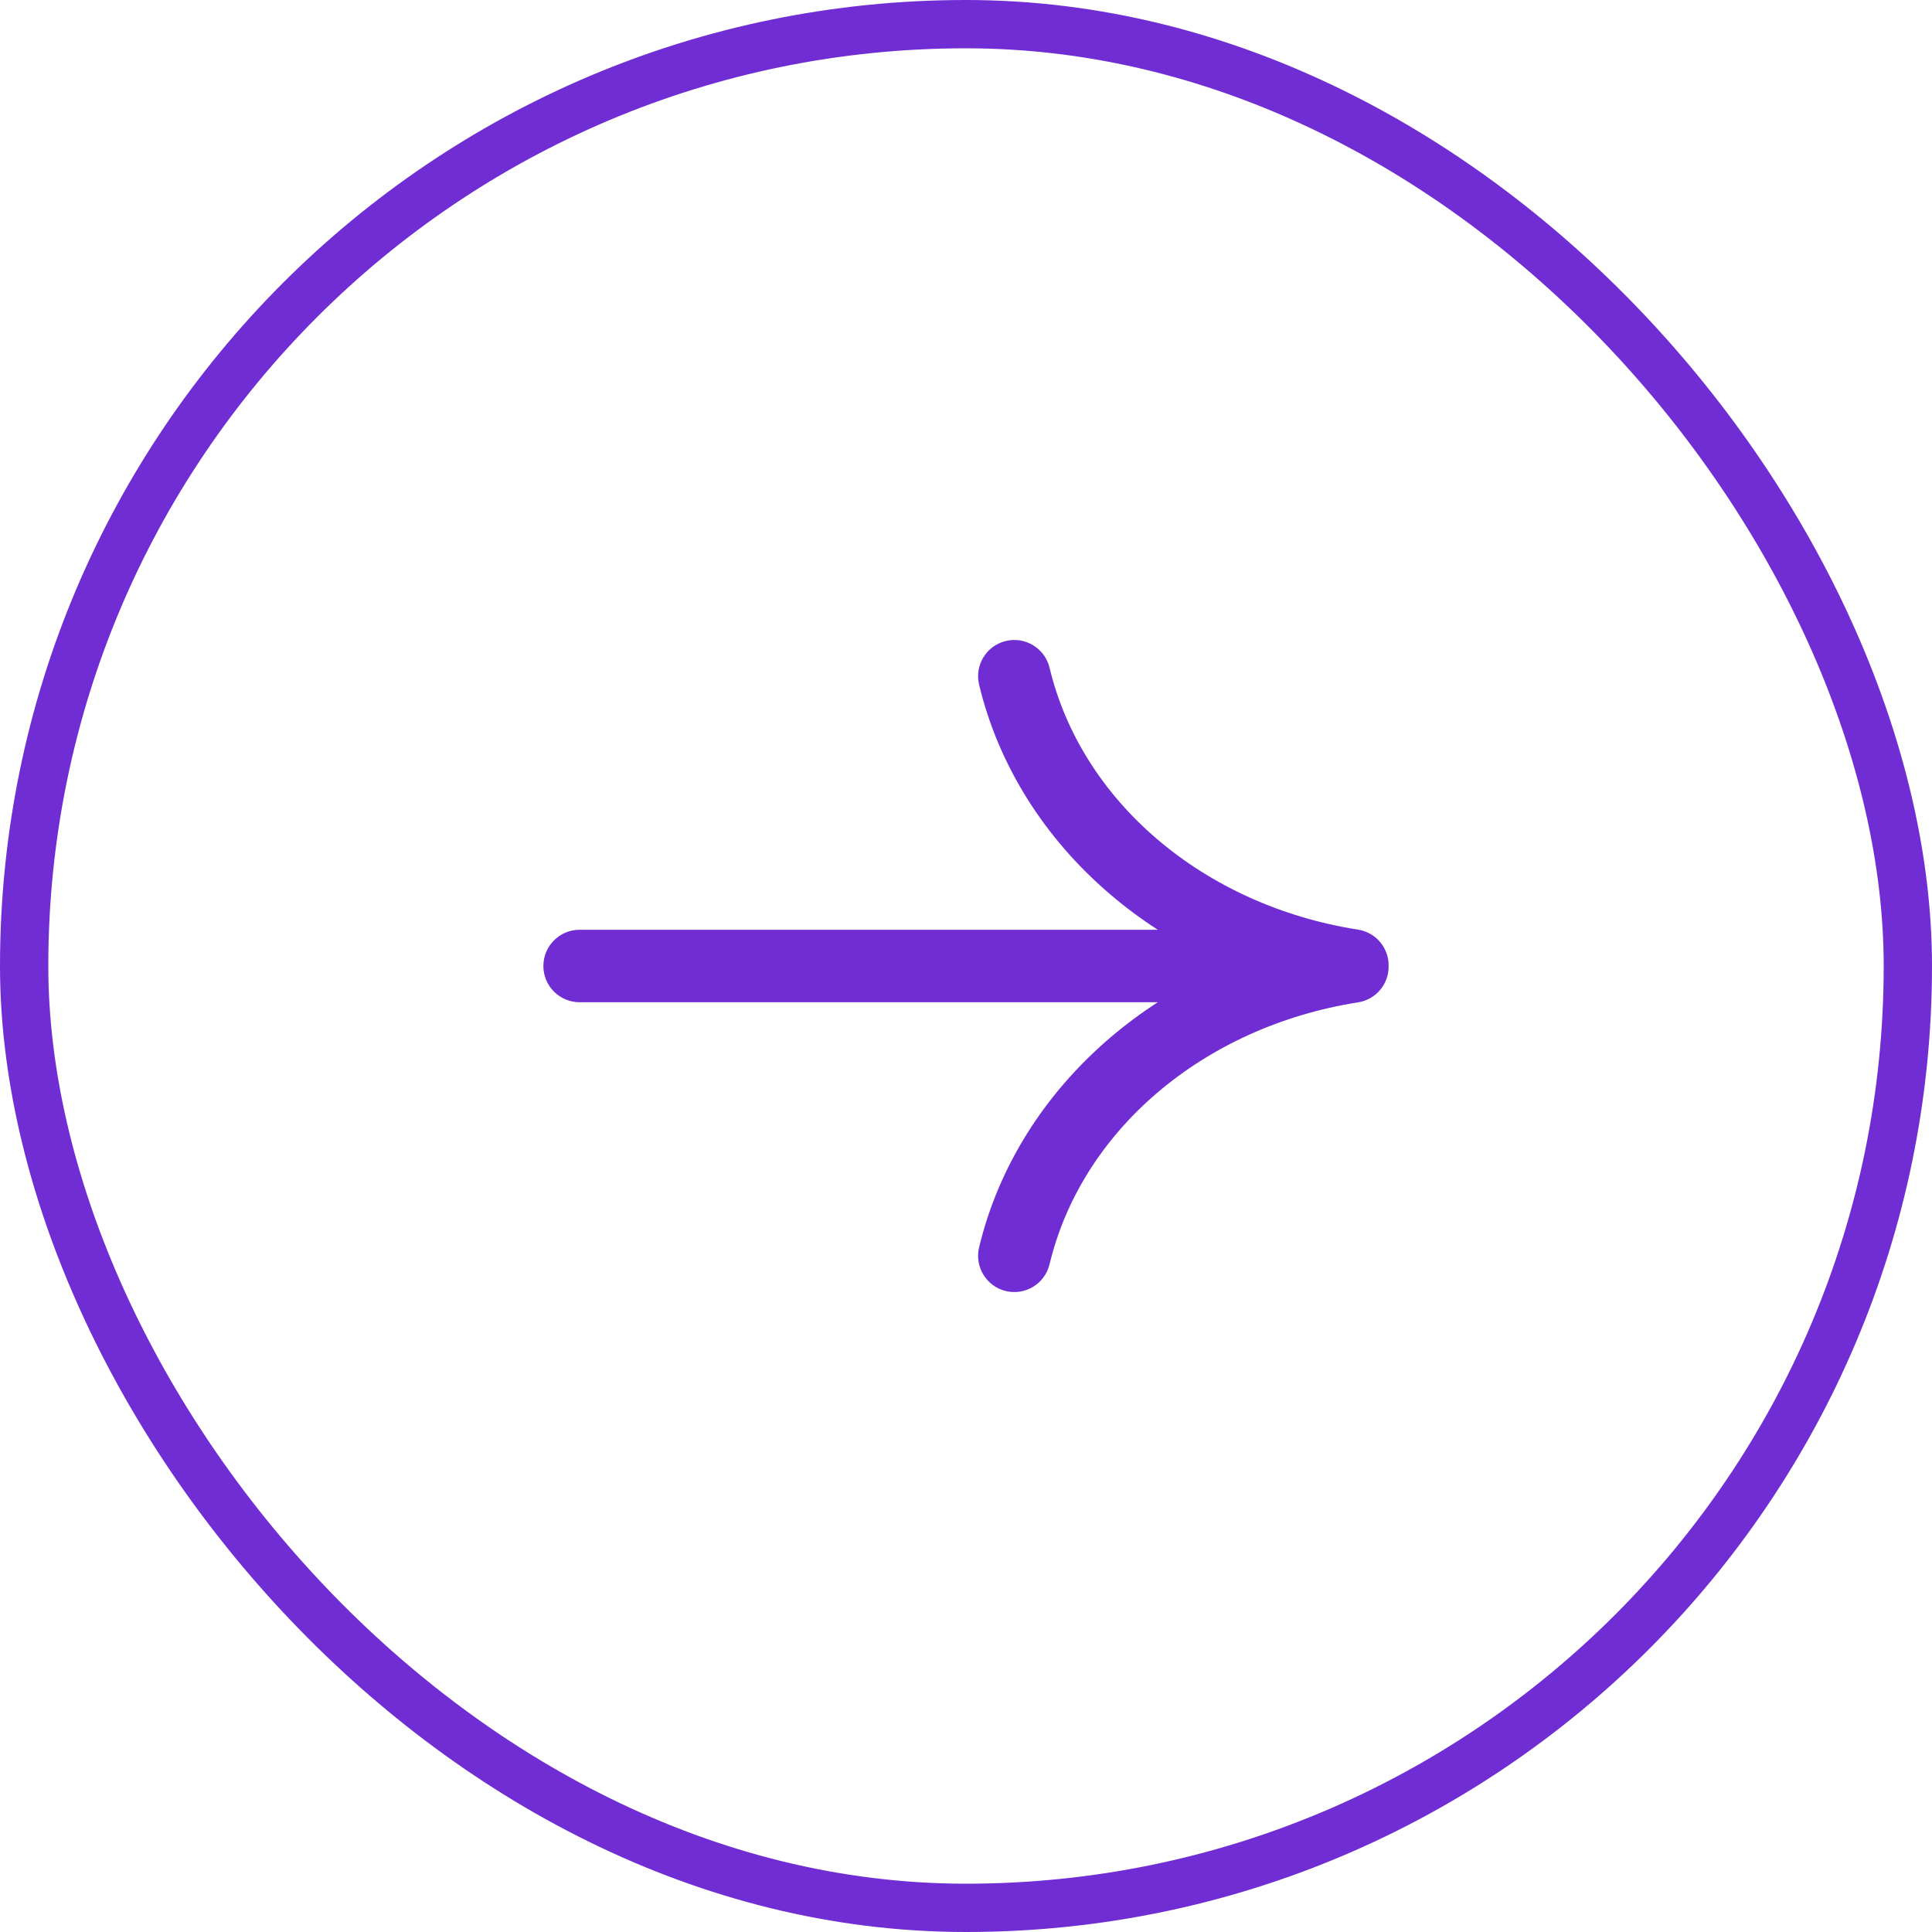
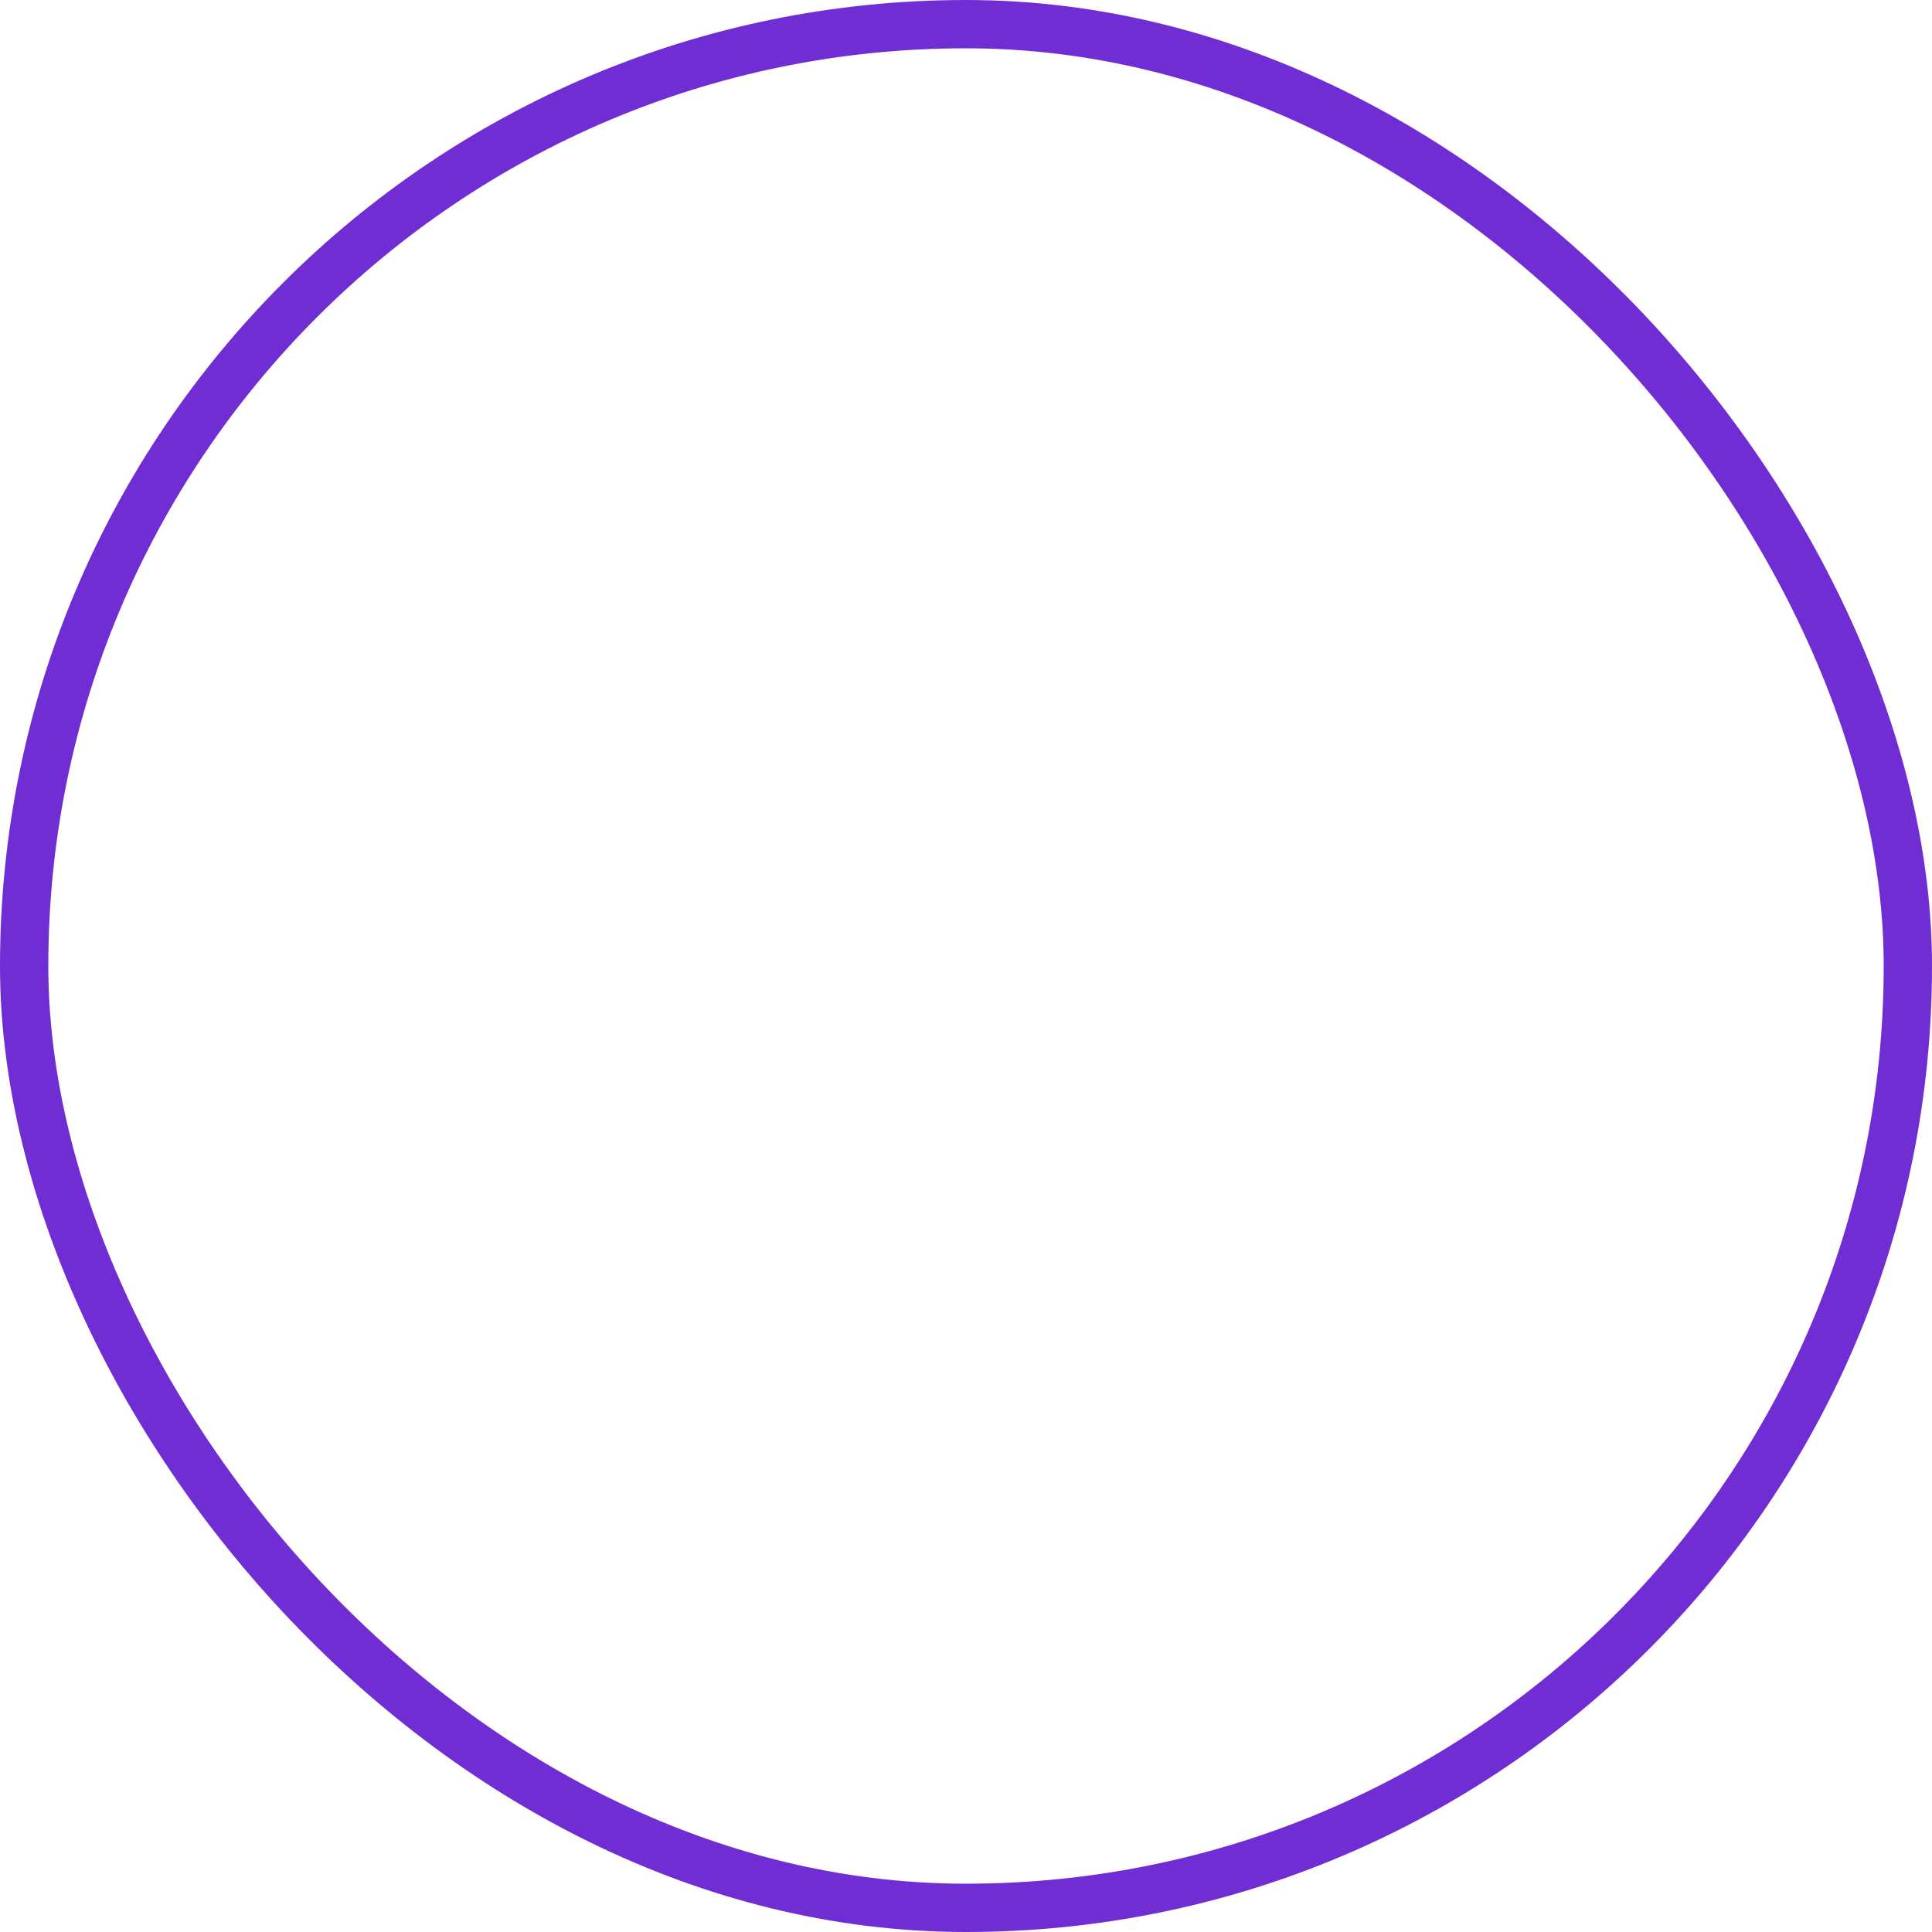
<svg xmlns="http://www.w3.org/2000/svg" width="40" height="40" viewBox="0 0 40 40" fill="none">
  <rect x="0.5" y="0.5" width="39" height="39" rx="19.5" stroke="#712DD4" />
-   <path fill-rule="evenodd" clip-rule="evenodd" d="M21.73 13.825C21.633 13.423 21.228 13.174 20.825 13.271C20.423 13.367 20.174 13.772 20.271 14.175C20.67 15.84 21.619 17.348 22.978 18.51C23.291 18.778 23.623 19.025 23.971 19.25H12C11.586 19.25 11.25 19.586 11.25 20C11.25 20.414 11.586 20.75 12 20.75H23.971C23.623 20.975 23.291 21.222 22.978 21.49C21.619 22.653 20.67 24.16 20.271 25.825C20.174 26.228 20.423 26.633 20.825 26.73C21.228 26.826 21.633 26.578 21.73 26.175C22.05 24.837 22.818 23.601 23.953 22.63C25.089 21.658 26.537 21.001 28.116 20.753C28.491 20.695 28.757 20.369 28.75 20C28.757 19.632 28.491 19.305 28.116 19.247C26.537 19 25.089 18.342 23.953 17.37C22.818 16.4 22.05 15.163 21.73 13.825Z" fill="#712DD4" />
</svg>